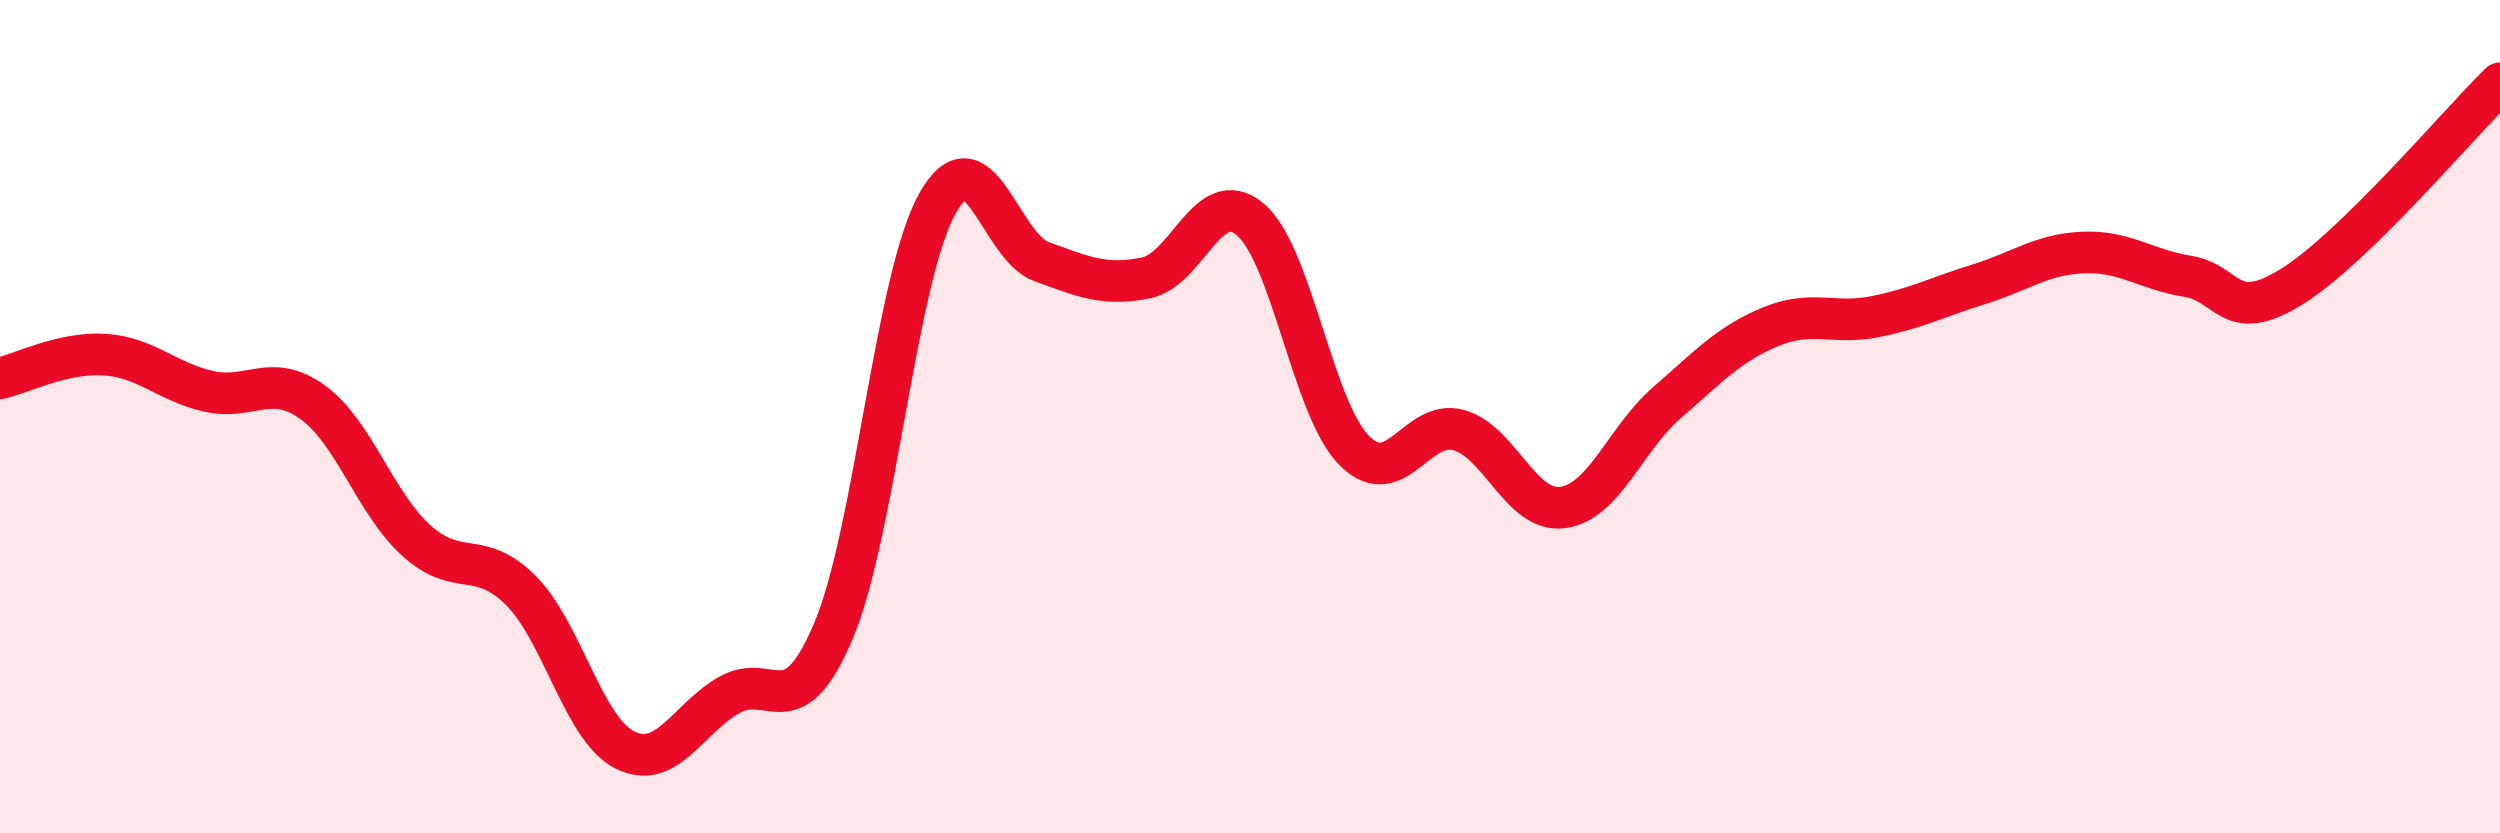
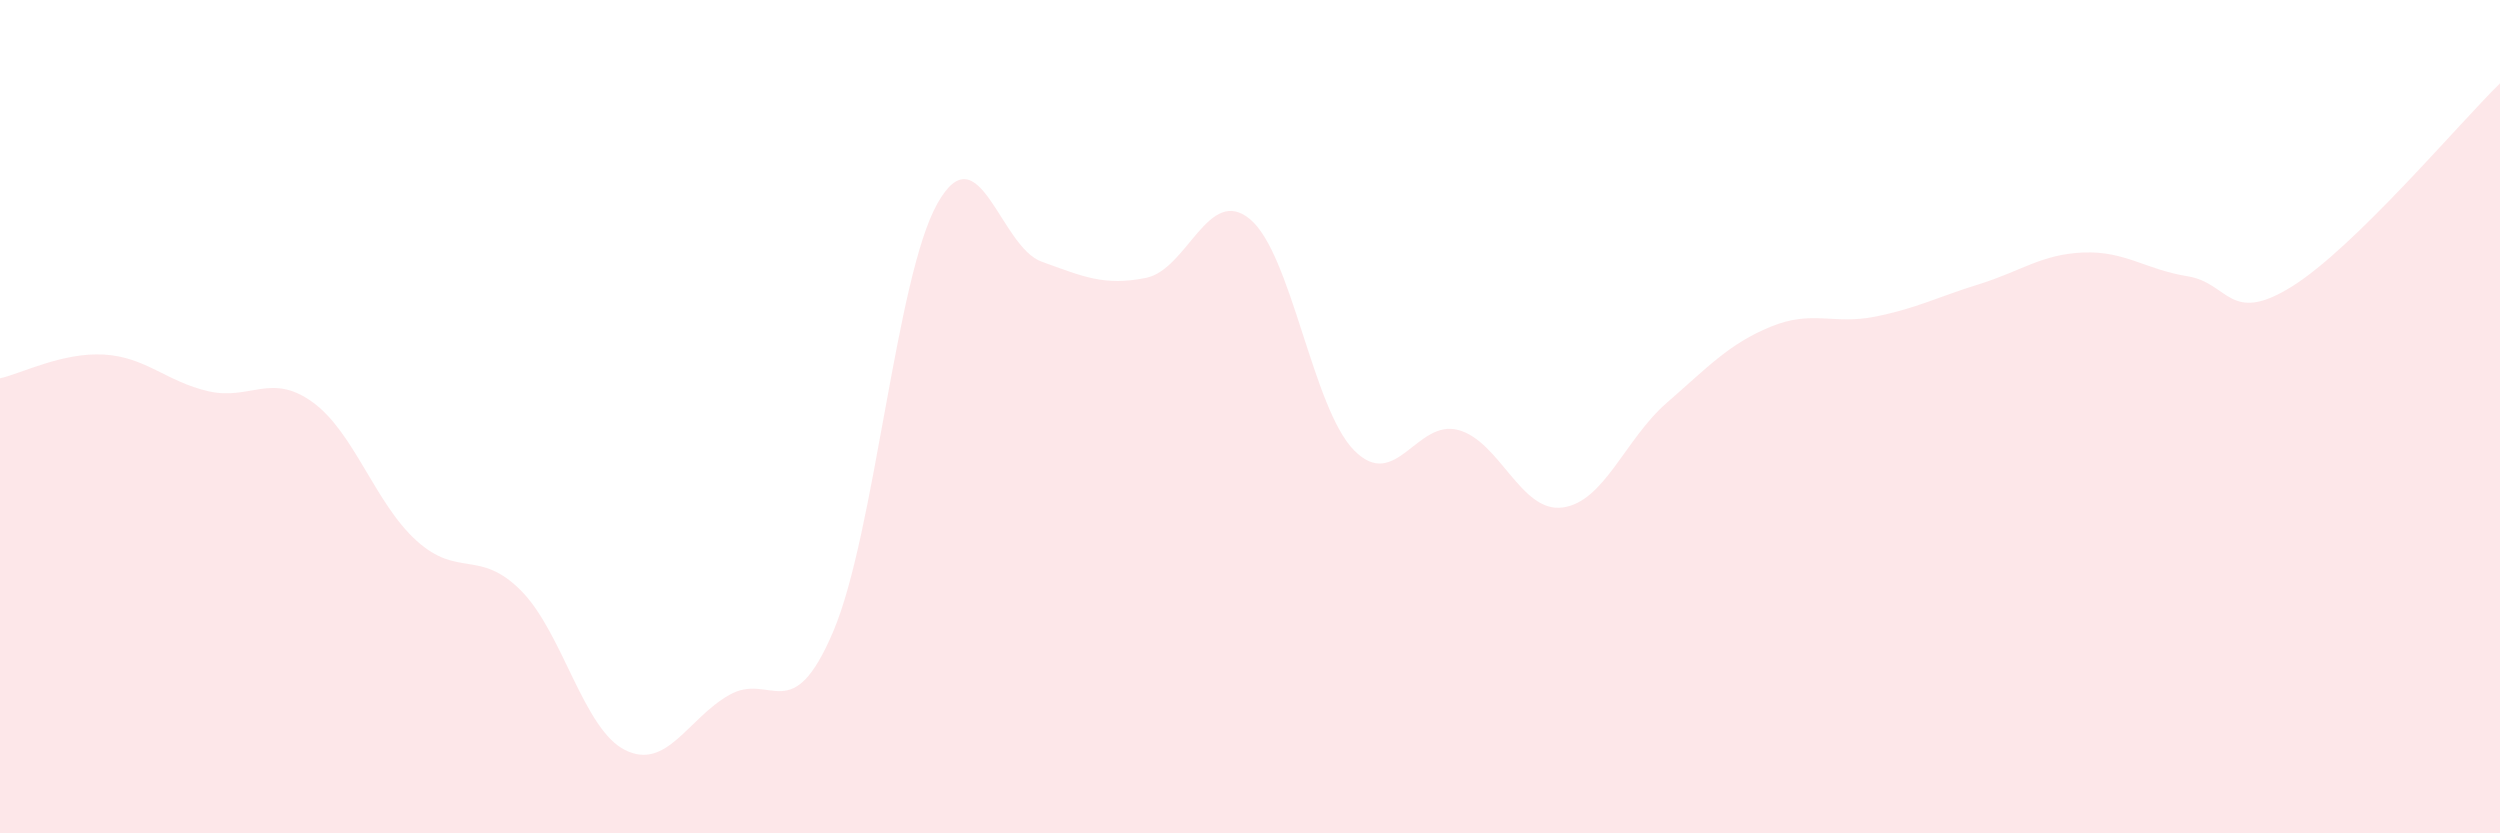
<svg xmlns="http://www.w3.org/2000/svg" width="60" height="20" viewBox="0 0 60 20">
  <path d="M 0,9.08 C 0.5,8.97 1.5,8.45 2.5,8.51 C 3.5,8.57 4,9.16 5,9.39 C 6,9.62 6.5,8.93 7.5,9.65 C 8.5,10.37 9,12.08 10,12.98 C 11,13.88 11.5,13.17 12.5,14.17 C 13.5,15.17 14,17.5 15,18 C 16,18.5 16.5,17.25 17.5,16.68 C 18.5,16.11 19,17.51 20,15.15 C 21,12.79 21.5,6.65 22.5,4.88 C 23.5,3.11 24,5.92 25,6.28 C 26,6.64 26.5,6.87 27.5,6.67 C 28.5,6.47 29,4.43 30,5.26 C 31,6.09 31.5,9.8 32.5,10.81 C 33.5,11.82 34,10.05 35,10.32 C 36,10.59 36.5,12.31 37.5,12.18 C 38.5,12.05 39,10.54 40,9.67 C 41,8.8 41.5,8.25 42.5,7.84 C 43.5,7.43 44,7.8 45,7.6 C 46,7.4 46.5,7.13 47.5,6.82 C 48.5,6.51 49,6.1 50,6.06 C 51,6.02 51.5,6.47 52.5,6.63 C 53.5,6.79 53.5,7.81 55,6.88 C 56.5,5.95 59,2.98 60,2L60 20L0 20Z" fill="#EB0A25" opacity="0.1" stroke-linecap="round" stroke-linejoin="round" />
-   <path d="M 0,9.08 C 0.5,8.97 1.5,8.45 2.5,8.51 C 3.5,8.57 4,9.16 5,9.39 C 6,9.62 6.5,8.93 7.5,9.65 C 8.5,10.37 9,12.08 10,12.98 C 11,13.88 11.5,13.17 12.5,14.17 C 13.5,15.17 14,17.5 15,18 C 16,18.5 16.5,17.25 17.5,16.68 C 18.5,16.11 19,17.51 20,15.15 C 21,12.79 21.5,6.65 22.5,4.88 C 23.5,3.11 24,5.92 25,6.28 C 26,6.64 26.5,6.87 27.5,6.67 C 28.5,6.47 29,4.43 30,5.26 C 31,6.09 31.5,9.8 32.5,10.81 C 33.5,11.82 34,10.05 35,10.32 C 36,10.59 36.5,12.31 37.5,12.18 C 38.5,12.05 39,10.54 40,9.67 C 41,8.8 41.5,8.25 42.5,7.84 C 43.5,7.43 44,7.8 45,7.6 C 46,7.4 46.5,7.13 47.5,6.82 C 48.5,6.51 49,6.1 50,6.06 C 51,6.02 51.5,6.47 52.5,6.63 C 53.5,6.79 53.5,7.81 55,6.88 C 56.5,5.95 59,2.98 60,2" stroke="#EB0A25" stroke-width="1" fill="none" stroke-linecap="round" stroke-linejoin="round" />
</svg>